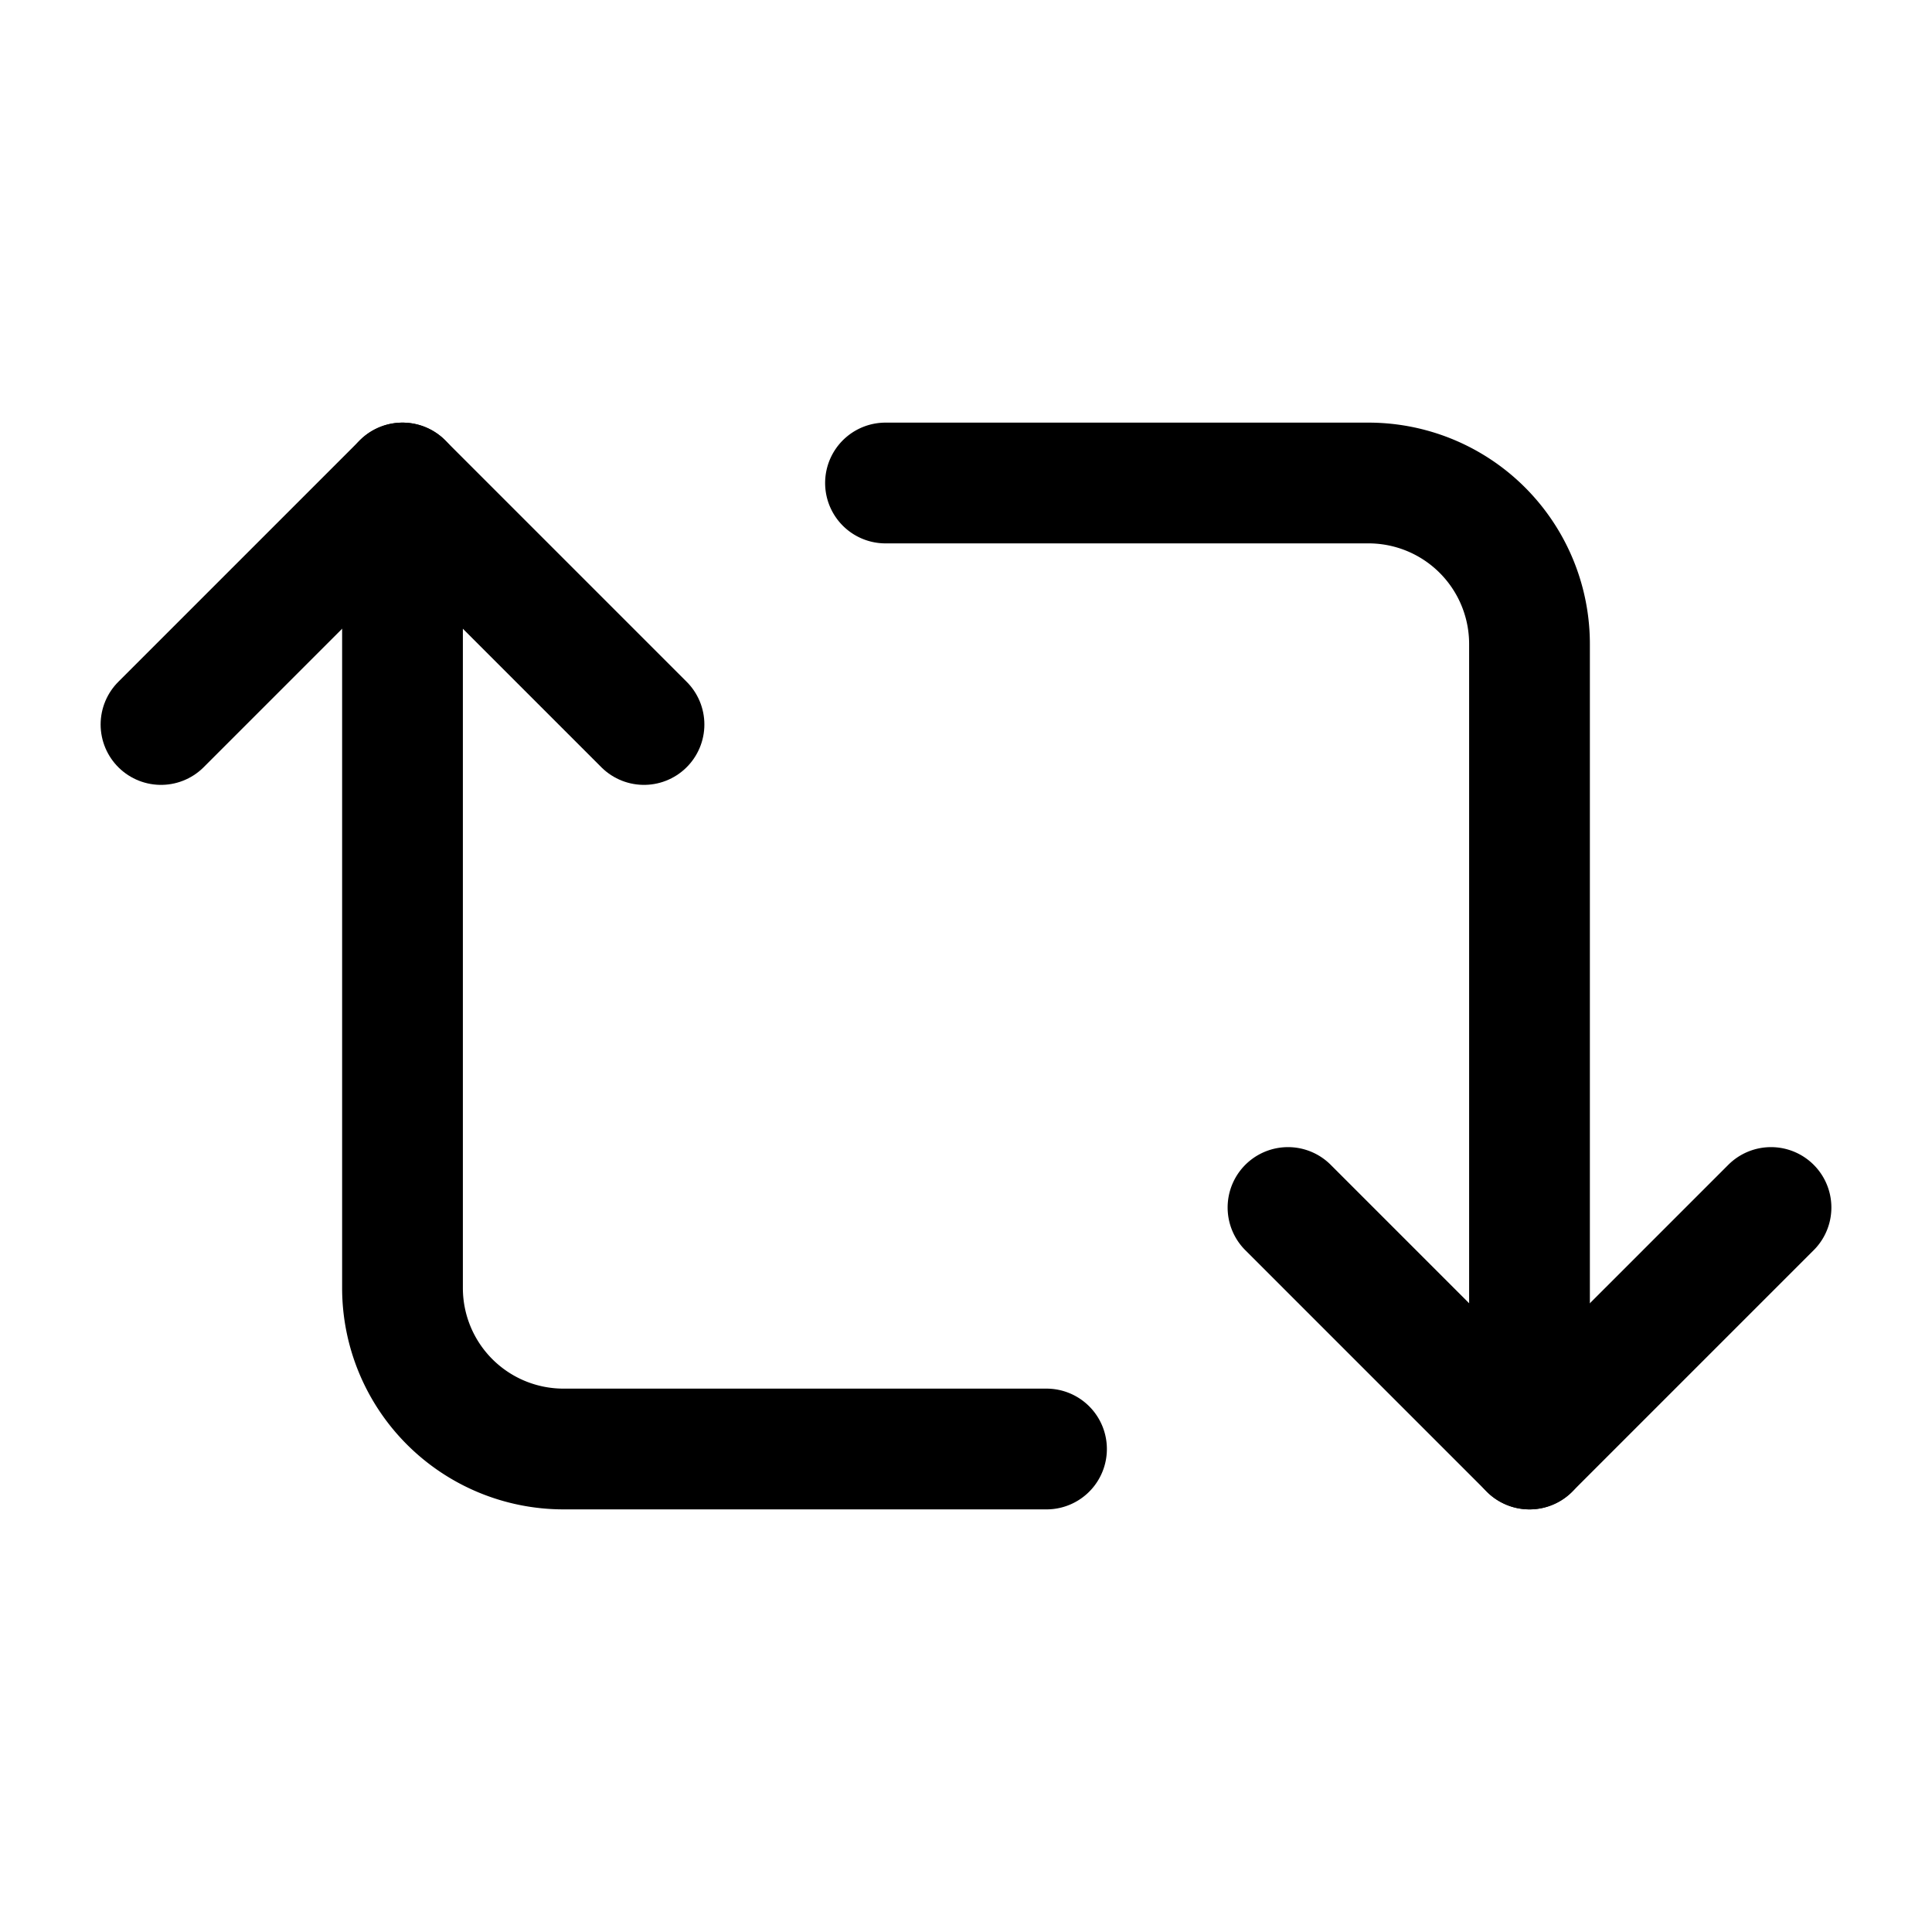
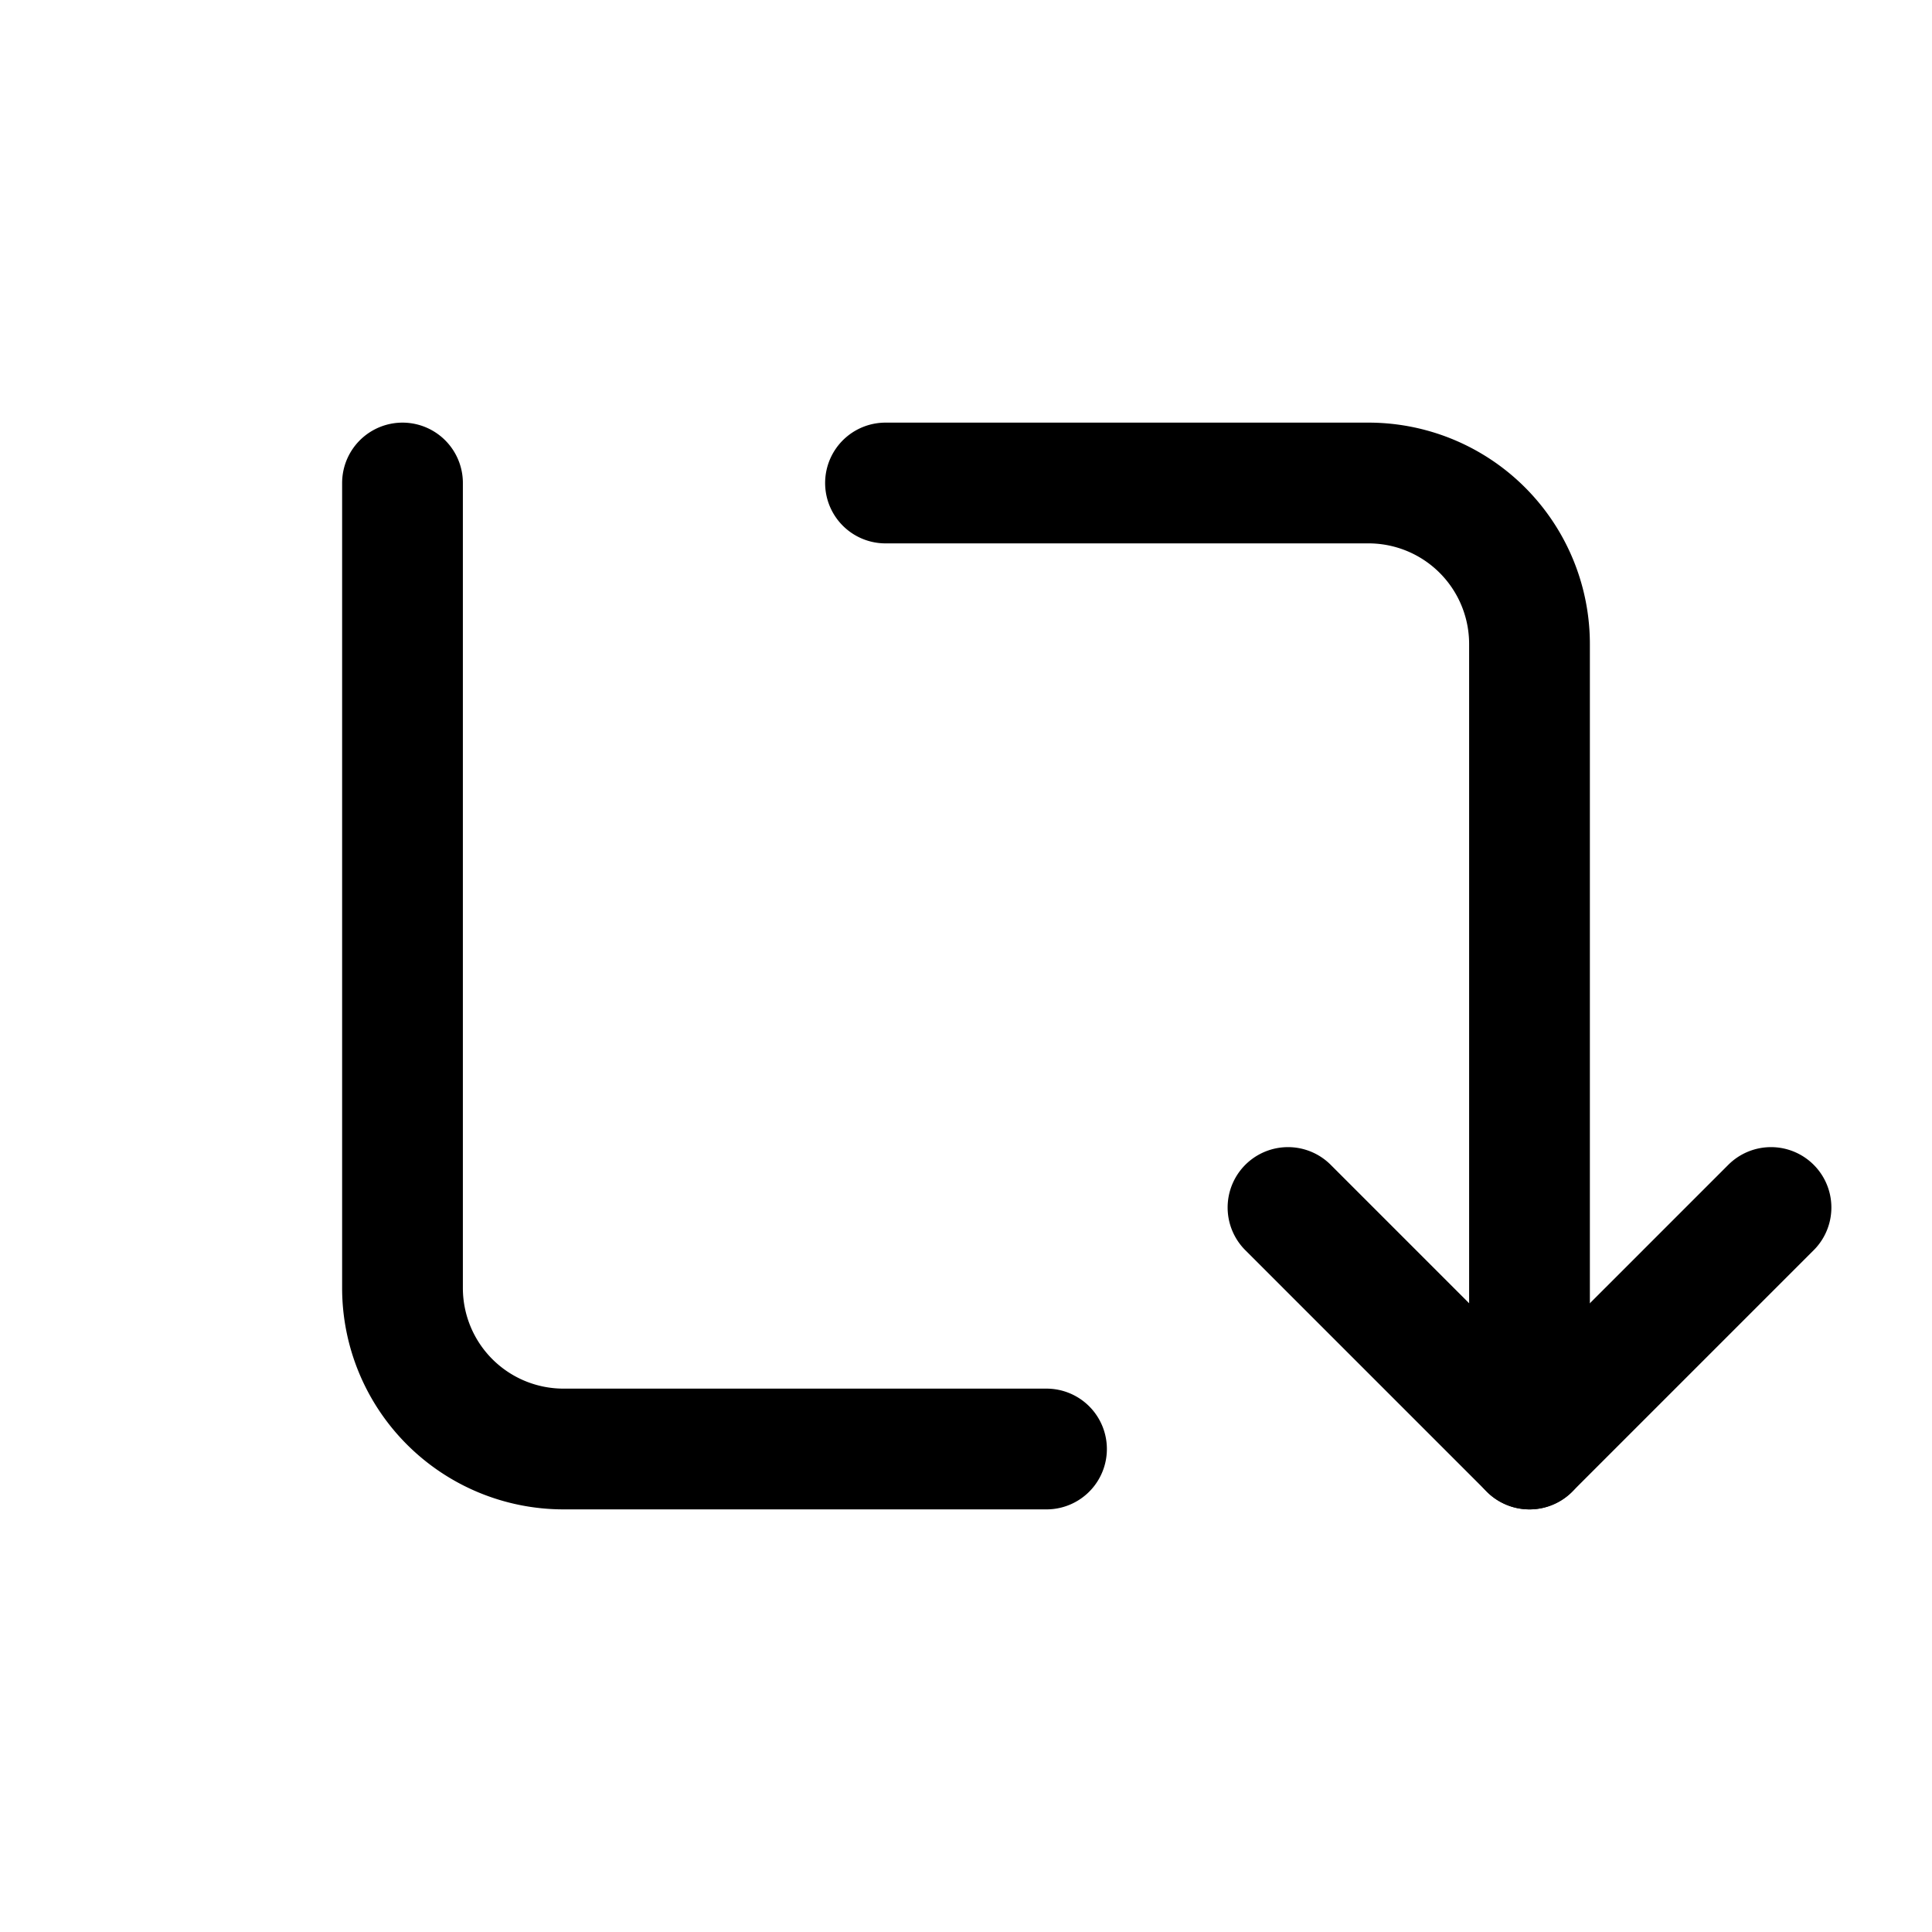
<svg xmlns="http://www.w3.org/2000/svg" width="24" height="24" fill="none" stroke="currentColor" stroke-linecap="round" stroke-linejoin="round" stroke-width="1.5" viewBox="0 0 24 24">
-   <path d="m2 9 3-3 3 3" />
  <path d="M13 18H7a2 2 0 0 1-2-2V6M22 15l-3 3-3-3" />
  <path d="M11 6h6a2 2 0 0 1 2 2v10" />
</svg>